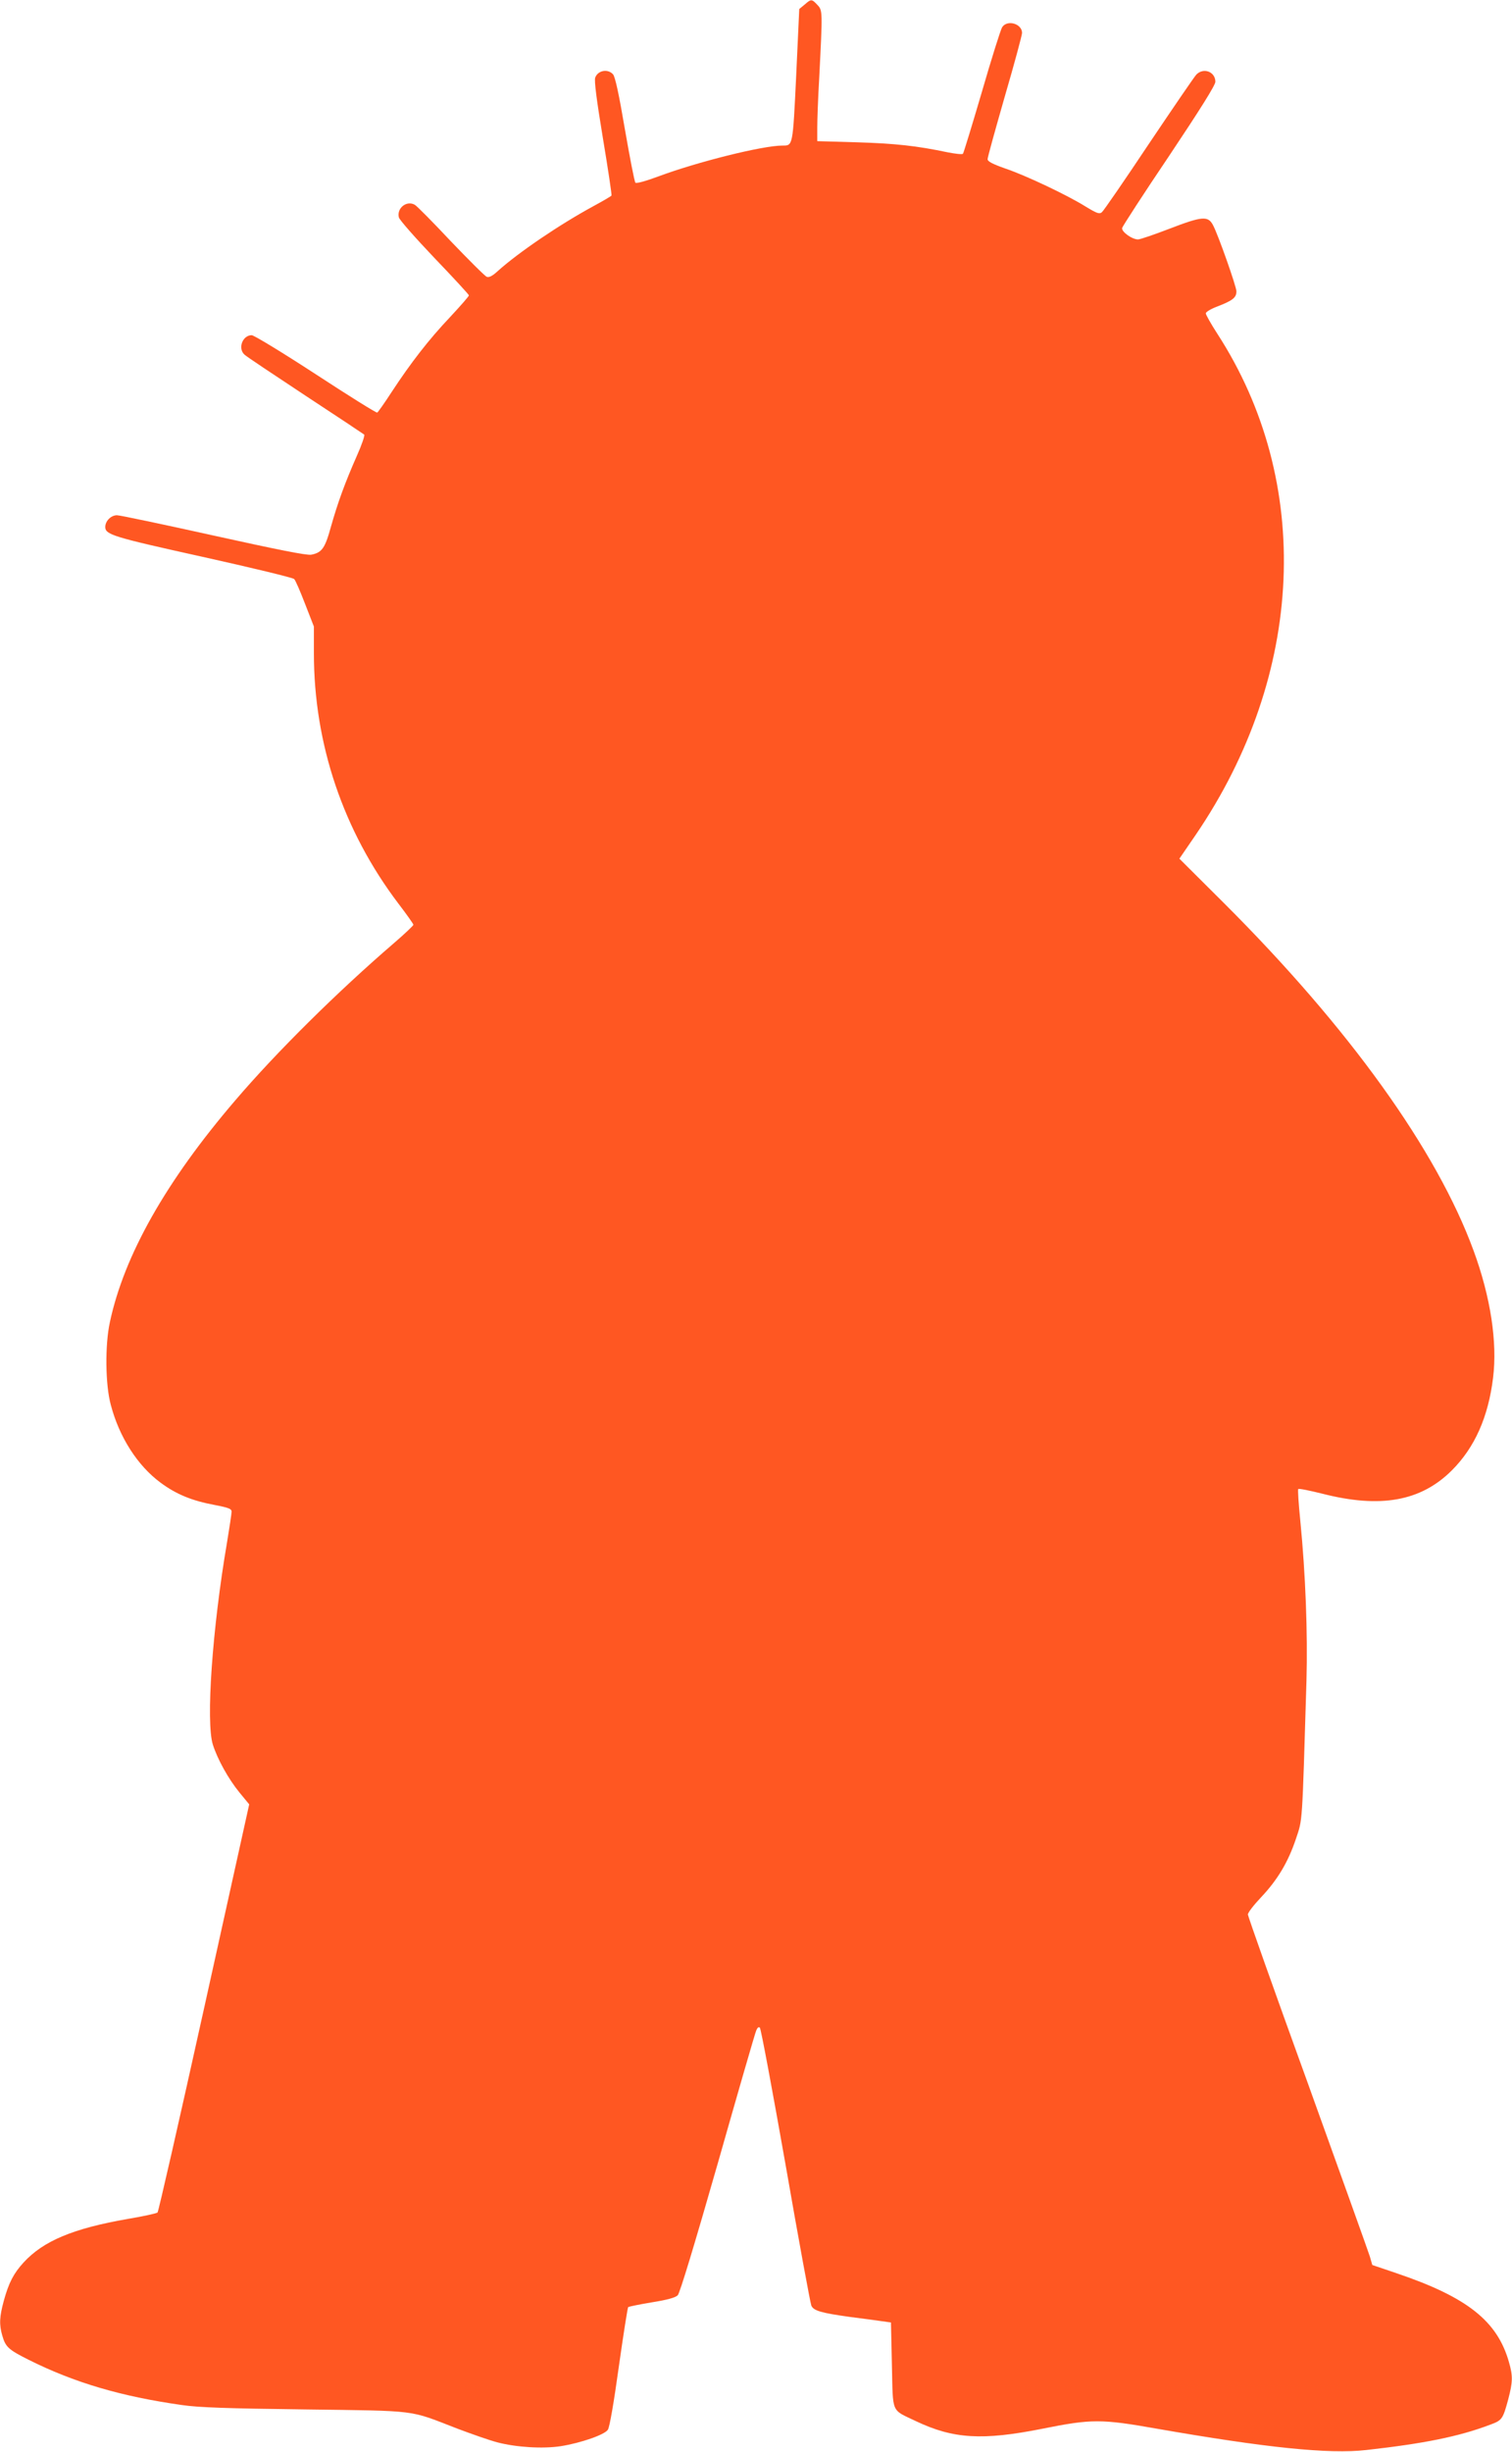
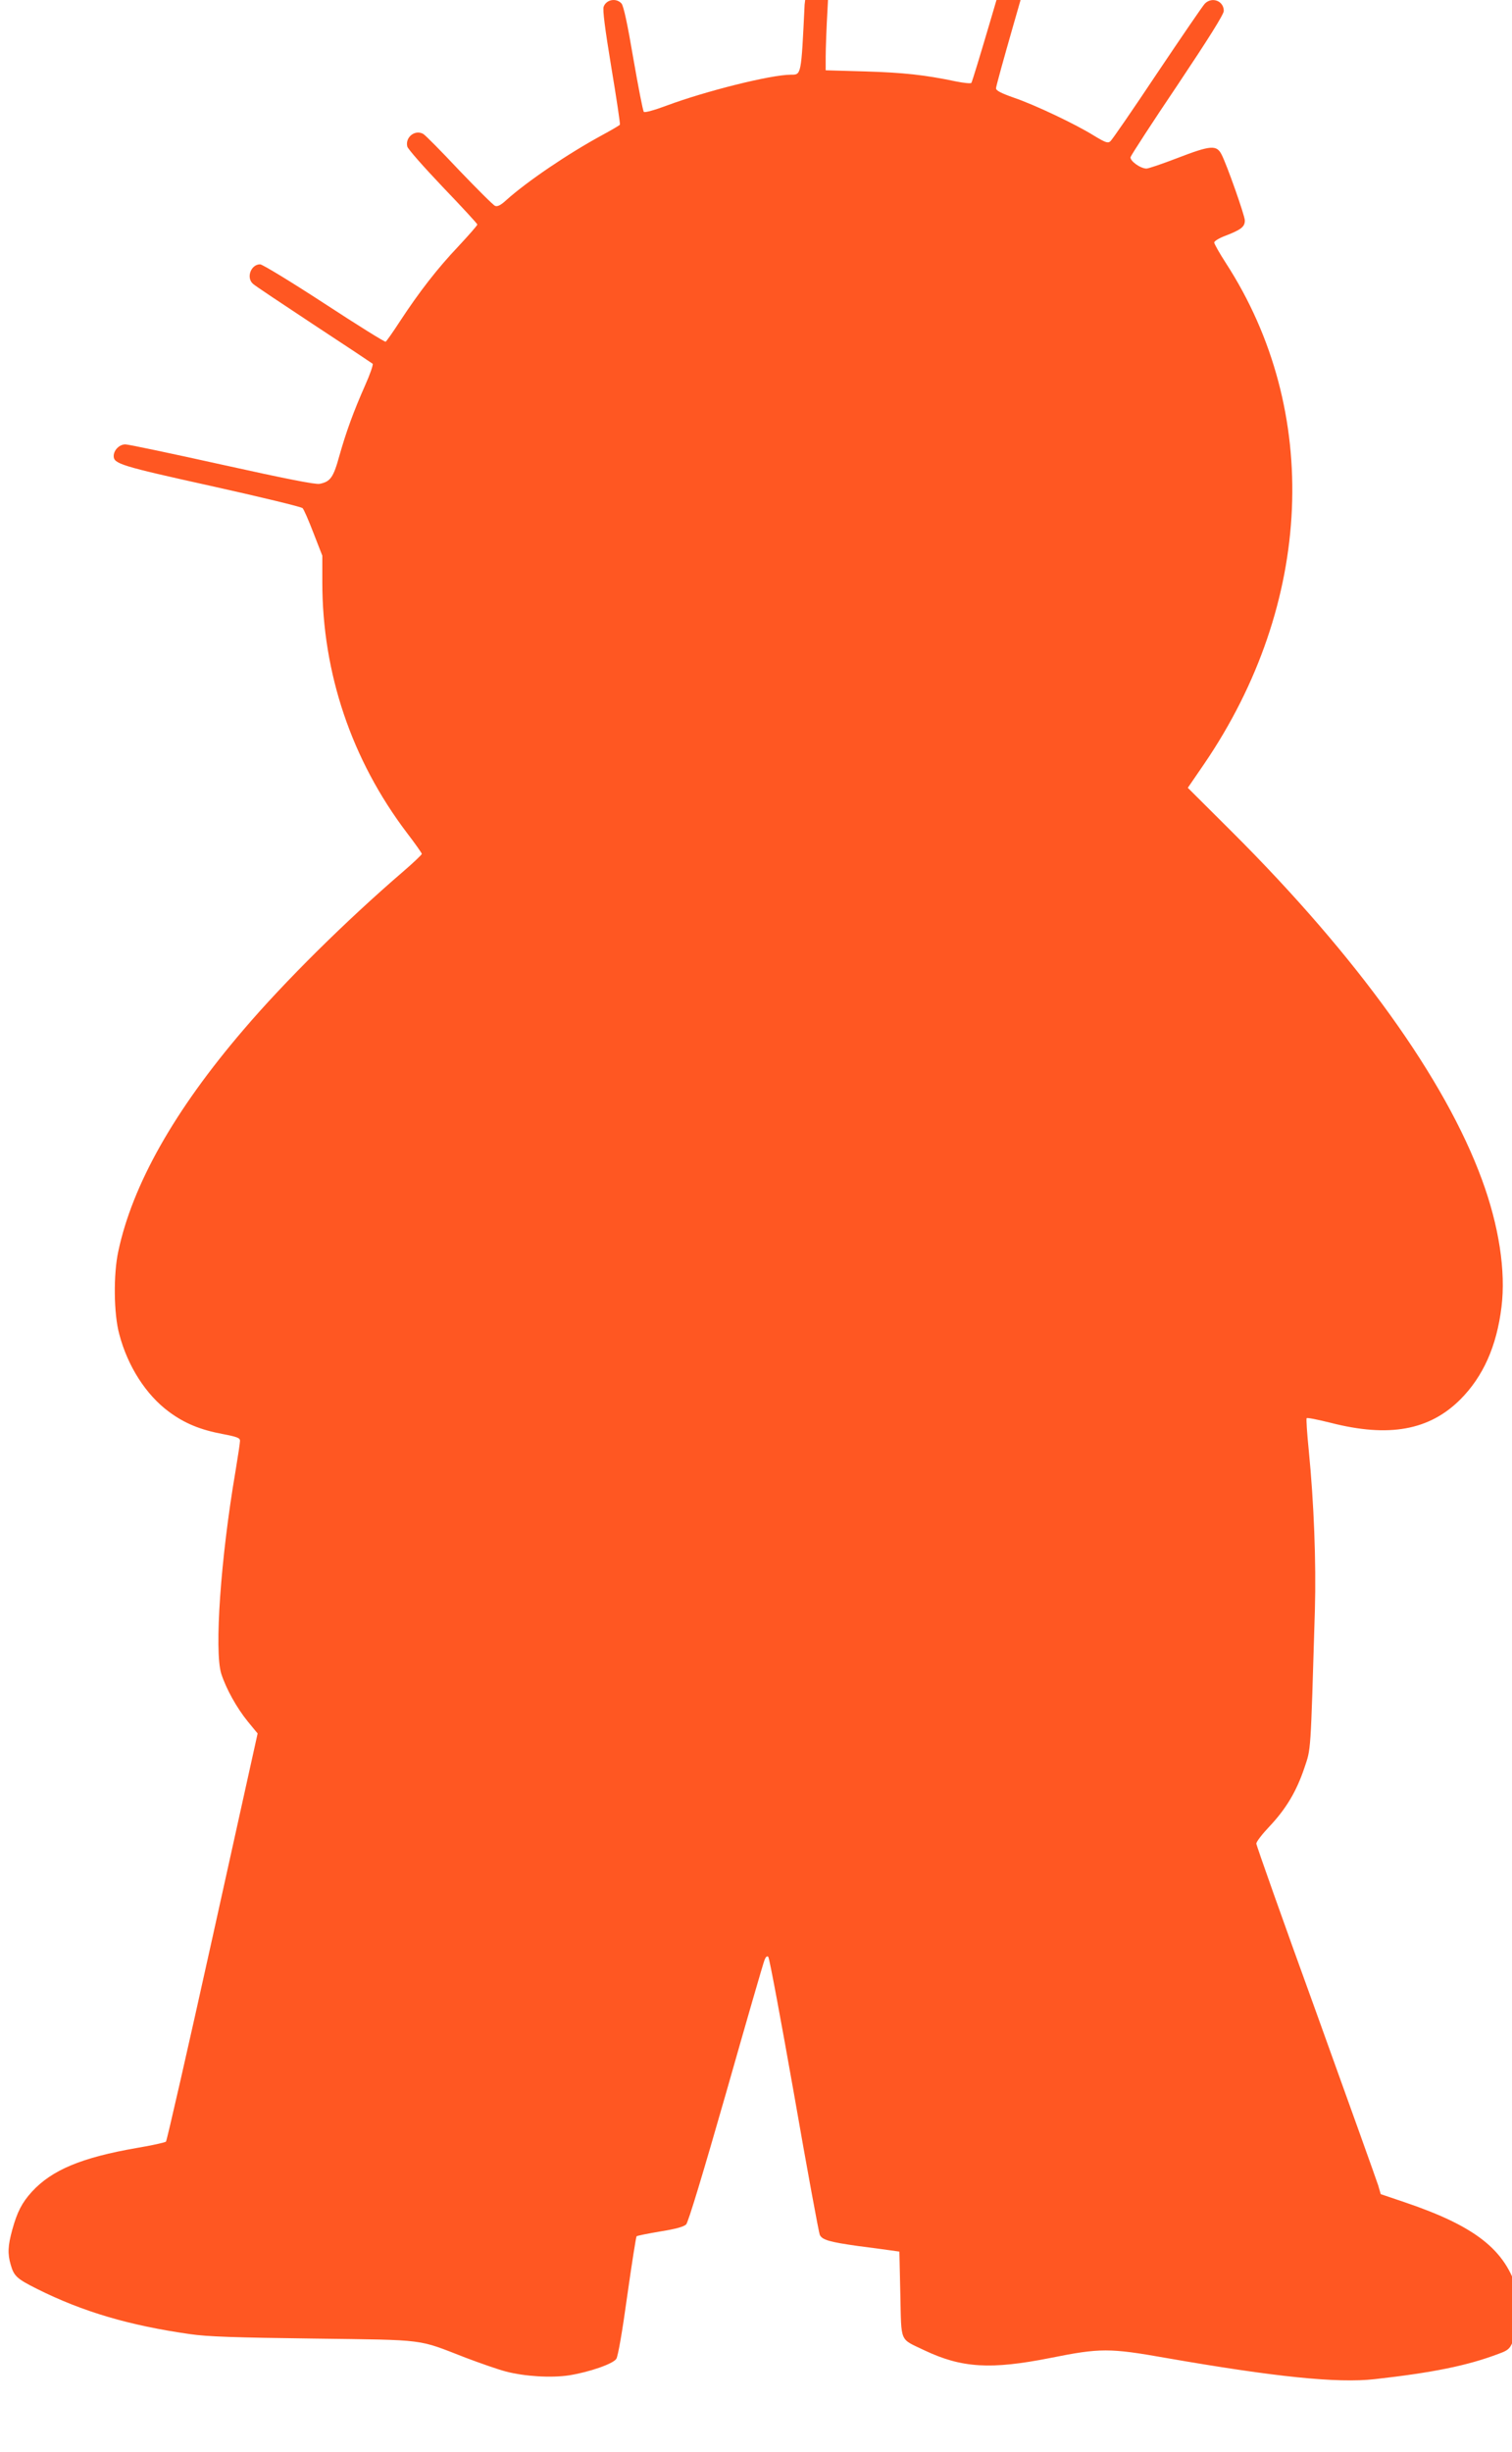
<svg xmlns="http://www.w3.org/2000/svg" version="1.0" width="790pt" height="1280pt" viewBox="0 0 790 1280" preserveAspectRatio="xMidYMid meet">
  <g transform="translate(0,1280) scale(0.1,-0.1)" fill="#ff5722" stroke="none">
-     <path d="M4204 12776 l-28 -23 -16 -347 c-18 -373 -17 -366 -72 -366 -104 0 -447 -86 -648 -161 -64 -24 -115 -38 -120 -33 -5 5 -29 130 -55 279 -31 183 -51 275 -62 287 -27 30 -79 21 -93 -17 -6 -16 7 -116 40 -316 27 -161 47 -296 45 -300 -3 -4 -44 -28 -92 -54 -179 -97 -394 -243 -502 -340 -28 -26 -46 -35 -58 -30 -10 4 -94 88 -188 186 -93 99 -178 185 -188 190 -43 24 -95 -18 -83 -66 3 -13 87 -108 186 -212 99 -103 180 -191 180 -195 0 -5 -45 -56 -99 -114 -110 -116 -204 -237 -305 -391 -37 -57 -71 -105 -75 -107 -4 -3 -148 87 -321 200 -172 112 -323 204 -335 204 -48 0 -74 -70 -37 -102 9 -9 152 -104 317 -213 165 -108 303 -200 308 -204 4 -4 -13 -54 -39 -112 -61 -138 -99 -242 -135 -369 -31 -113 -47 -135 -103 -146 -24 -4 -175 26 -510 100 -262 58 -489 106 -505 106 -31 0 -61 -30 -61 -61 0 -40 37 -52 508 -156 257 -57 472 -109 479 -116 7 -7 32 -65 57 -130 l46 -118 0 -139 c0 -474 153 -927 442 -1308 43 -56 78 -106 78 -110 0 -4 -46 -48 -102 -96 -293 -252 -614 -569 -829 -821 -362 -422 -581 -810 -655 -1158 -26 -119 -24 -326 5 -432 44 -168 140 -317 259 -405 82 -61 165 -95 283 -117 73 -14 89 -20 89 -35 0 -10 -11 -83 -24 -161 -77 -450 -111 -937 -74 -1055 25 -78 81 -179 139 -250 l51 -62 -235 -1061 c-129 -583 -239 -1065 -244 -1070 -4 -4 -74 -20 -153 -33 -288 -50 -443 -115 -547 -228 -52 -57 -77 -105 -103 -199 -23 -84 -25 -125 -8 -183 17 -59 32 -73 138 -126 238 -119 482 -191 800 -236 88 -13 238 -18 645 -23 598 -8 538 -1 794 -100 74 -28 168 -61 210 -72 100 -26 237 -34 330 -20 107 17 230 60 247 86 9 13 32 146 57 328 24 169 46 309 49 312 3 3 58 14 123 25 82 13 124 25 136 37 11 11 89 269 209 688 105 369 195 681 201 694 6 15 13 21 19 15 6 -6 66 -329 135 -719 68 -391 129 -720 134 -732 12 -27 51 -38 201 -59 63 -8 138 -18 165 -22 l50 -7 5 -223 c6 -257 -6 -229 125 -292 196 -93 347 -102 660 -40 259 52 308 52 602 0 568 -99 896 -133 1091 -111 303 34 483 70 647 132 63 23 67 29 95 132 24 92 25 122 4 195 -61 215 -218 339 -587 464 l-127 43 -13 45 c-8 25 -154 433 -325 907 -172 474 -312 869 -312 878 0 10 31 50 69 90 86 91 141 183 182 305 35 105 32 60 55 825 7 247 -5 560 -32 833 -9 89 -14 165 -11 168 3 4 60 -8 125 -24 304 -78 516 -40 678 122 119 119 190 278 215 483 23 186 -13 422 -102 664 -192 524 -650 1162 -1305 1815 l-232 231 85 124 c571 837 615 1843 113 2617 -33 51 -60 99 -60 106 0 7 26 23 58 35 83 32 102 47 102 80 0 25 -95 294 -122 345 -26 50 -56 48 -230 -19 -78 -30 -151 -55 -162 -55 -32 0 -88 41 -83 60 3 10 113 180 246 377 161 241 241 368 241 386 0 52 -61 76 -99 38 -10 -10 -122 -174 -249 -363 -126 -189 -236 -349 -245 -356 -13 -11 -26 -6 -84 29 -96 60 -311 162 -420 199 -68 24 -93 37 -93 49 0 10 41 157 90 328 50 171 90 320 90 331 0 48 -77 71 -104 30 -8 -13 -56 -165 -106 -338 -51 -173 -95 -318 -99 -323 -4 -4 -41 0 -81 8 -162 34 -274 46 -472 52 l-208 6 0 71 c0 39 4 154 10 256 18 354 18 355 -9 384 -30 32 -33 32 -67 2z" />
+     <path d="M4204 12776 c-18 -373 -17 -366 -72 -366 -104 0 -447 -86 -648 -161 -64 -24 -115 -38 -120 -33 -5 5 -29 130 -55 279 -31 183 -51 275 -62 287 -27 30 -79 21 -93 -17 -6 -16 7 -116 40 -316 27 -161 47 -296 45 -300 -3 -4 -44 -28 -92 -54 -179 -97 -394 -243 -502 -340 -28 -26 -46 -35 -58 -30 -10 4 -94 88 -188 186 -93 99 -178 185 -188 190 -43 24 -95 -18 -83 -66 3 -13 87 -108 186 -212 99 -103 180 -191 180 -195 0 -5 -45 -56 -99 -114 -110 -116 -204 -237 -305 -391 -37 -57 -71 -105 -75 -107 -4 -3 -148 87 -321 200 -172 112 -323 204 -335 204 -48 0 -74 -70 -37 -102 9 -9 152 -104 317 -213 165 -108 303 -200 308 -204 4 -4 -13 -54 -39 -112 -61 -138 -99 -242 -135 -369 -31 -113 -47 -135 -103 -146 -24 -4 -175 26 -510 100 -262 58 -489 106 -505 106 -31 0 -61 -30 -61 -61 0 -40 37 -52 508 -156 257 -57 472 -109 479 -116 7 -7 32 -65 57 -130 l46 -118 0 -139 c0 -474 153 -927 442 -1308 43 -56 78 -106 78 -110 0 -4 -46 -48 -102 -96 -293 -252 -614 -569 -829 -821 -362 -422 -581 -810 -655 -1158 -26 -119 -24 -326 5 -432 44 -168 140 -317 259 -405 82 -61 165 -95 283 -117 73 -14 89 -20 89 -35 0 -10 -11 -83 -24 -161 -77 -450 -111 -937 -74 -1055 25 -78 81 -179 139 -250 l51 -62 -235 -1061 c-129 -583 -239 -1065 -244 -1070 -4 -4 -74 -20 -153 -33 -288 -50 -443 -115 -547 -228 -52 -57 -77 -105 -103 -199 -23 -84 -25 -125 -8 -183 17 -59 32 -73 138 -126 238 -119 482 -191 800 -236 88 -13 238 -18 645 -23 598 -8 538 -1 794 -100 74 -28 168 -61 210 -72 100 -26 237 -34 330 -20 107 17 230 60 247 86 9 13 32 146 57 328 24 169 46 309 49 312 3 3 58 14 123 25 82 13 124 25 136 37 11 11 89 269 209 688 105 369 195 681 201 694 6 15 13 21 19 15 6 -6 66 -329 135 -719 68 -391 129 -720 134 -732 12 -27 51 -38 201 -59 63 -8 138 -18 165 -22 l50 -7 5 -223 c6 -257 -6 -229 125 -292 196 -93 347 -102 660 -40 259 52 308 52 602 0 568 -99 896 -133 1091 -111 303 34 483 70 647 132 63 23 67 29 95 132 24 92 25 122 4 195 -61 215 -218 339 -587 464 l-127 43 -13 45 c-8 25 -154 433 -325 907 -172 474 -312 869 -312 878 0 10 31 50 69 90 86 91 141 183 182 305 35 105 32 60 55 825 7 247 -5 560 -32 833 -9 89 -14 165 -11 168 3 4 60 -8 125 -24 304 -78 516 -40 678 122 119 119 190 278 215 483 23 186 -13 422 -102 664 -192 524 -650 1162 -1305 1815 l-232 231 85 124 c571 837 615 1843 113 2617 -33 51 -60 99 -60 106 0 7 26 23 58 35 83 32 102 47 102 80 0 25 -95 294 -122 345 -26 50 -56 48 -230 -19 -78 -30 -151 -55 -162 -55 -32 0 -88 41 -83 60 3 10 113 180 246 377 161 241 241 368 241 386 0 52 -61 76 -99 38 -10 -10 -122 -174 -249 -363 -126 -189 -236 -349 -245 -356 -13 -11 -26 -6 -84 29 -96 60 -311 162 -420 199 -68 24 -93 37 -93 49 0 10 41 157 90 328 50 171 90 320 90 331 0 48 -77 71 -104 30 -8 -13 -56 -165 -106 -338 -51 -173 -95 -318 -99 -323 -4 -4 -41 0 -81 8 -162 34 -274 46 -472 52 l-208 6 0 71 c0 39 4 154 10 256 18 354 18 355 -9 384 -30 32 -33 32 -67 2z" />
  </g>
</svg>